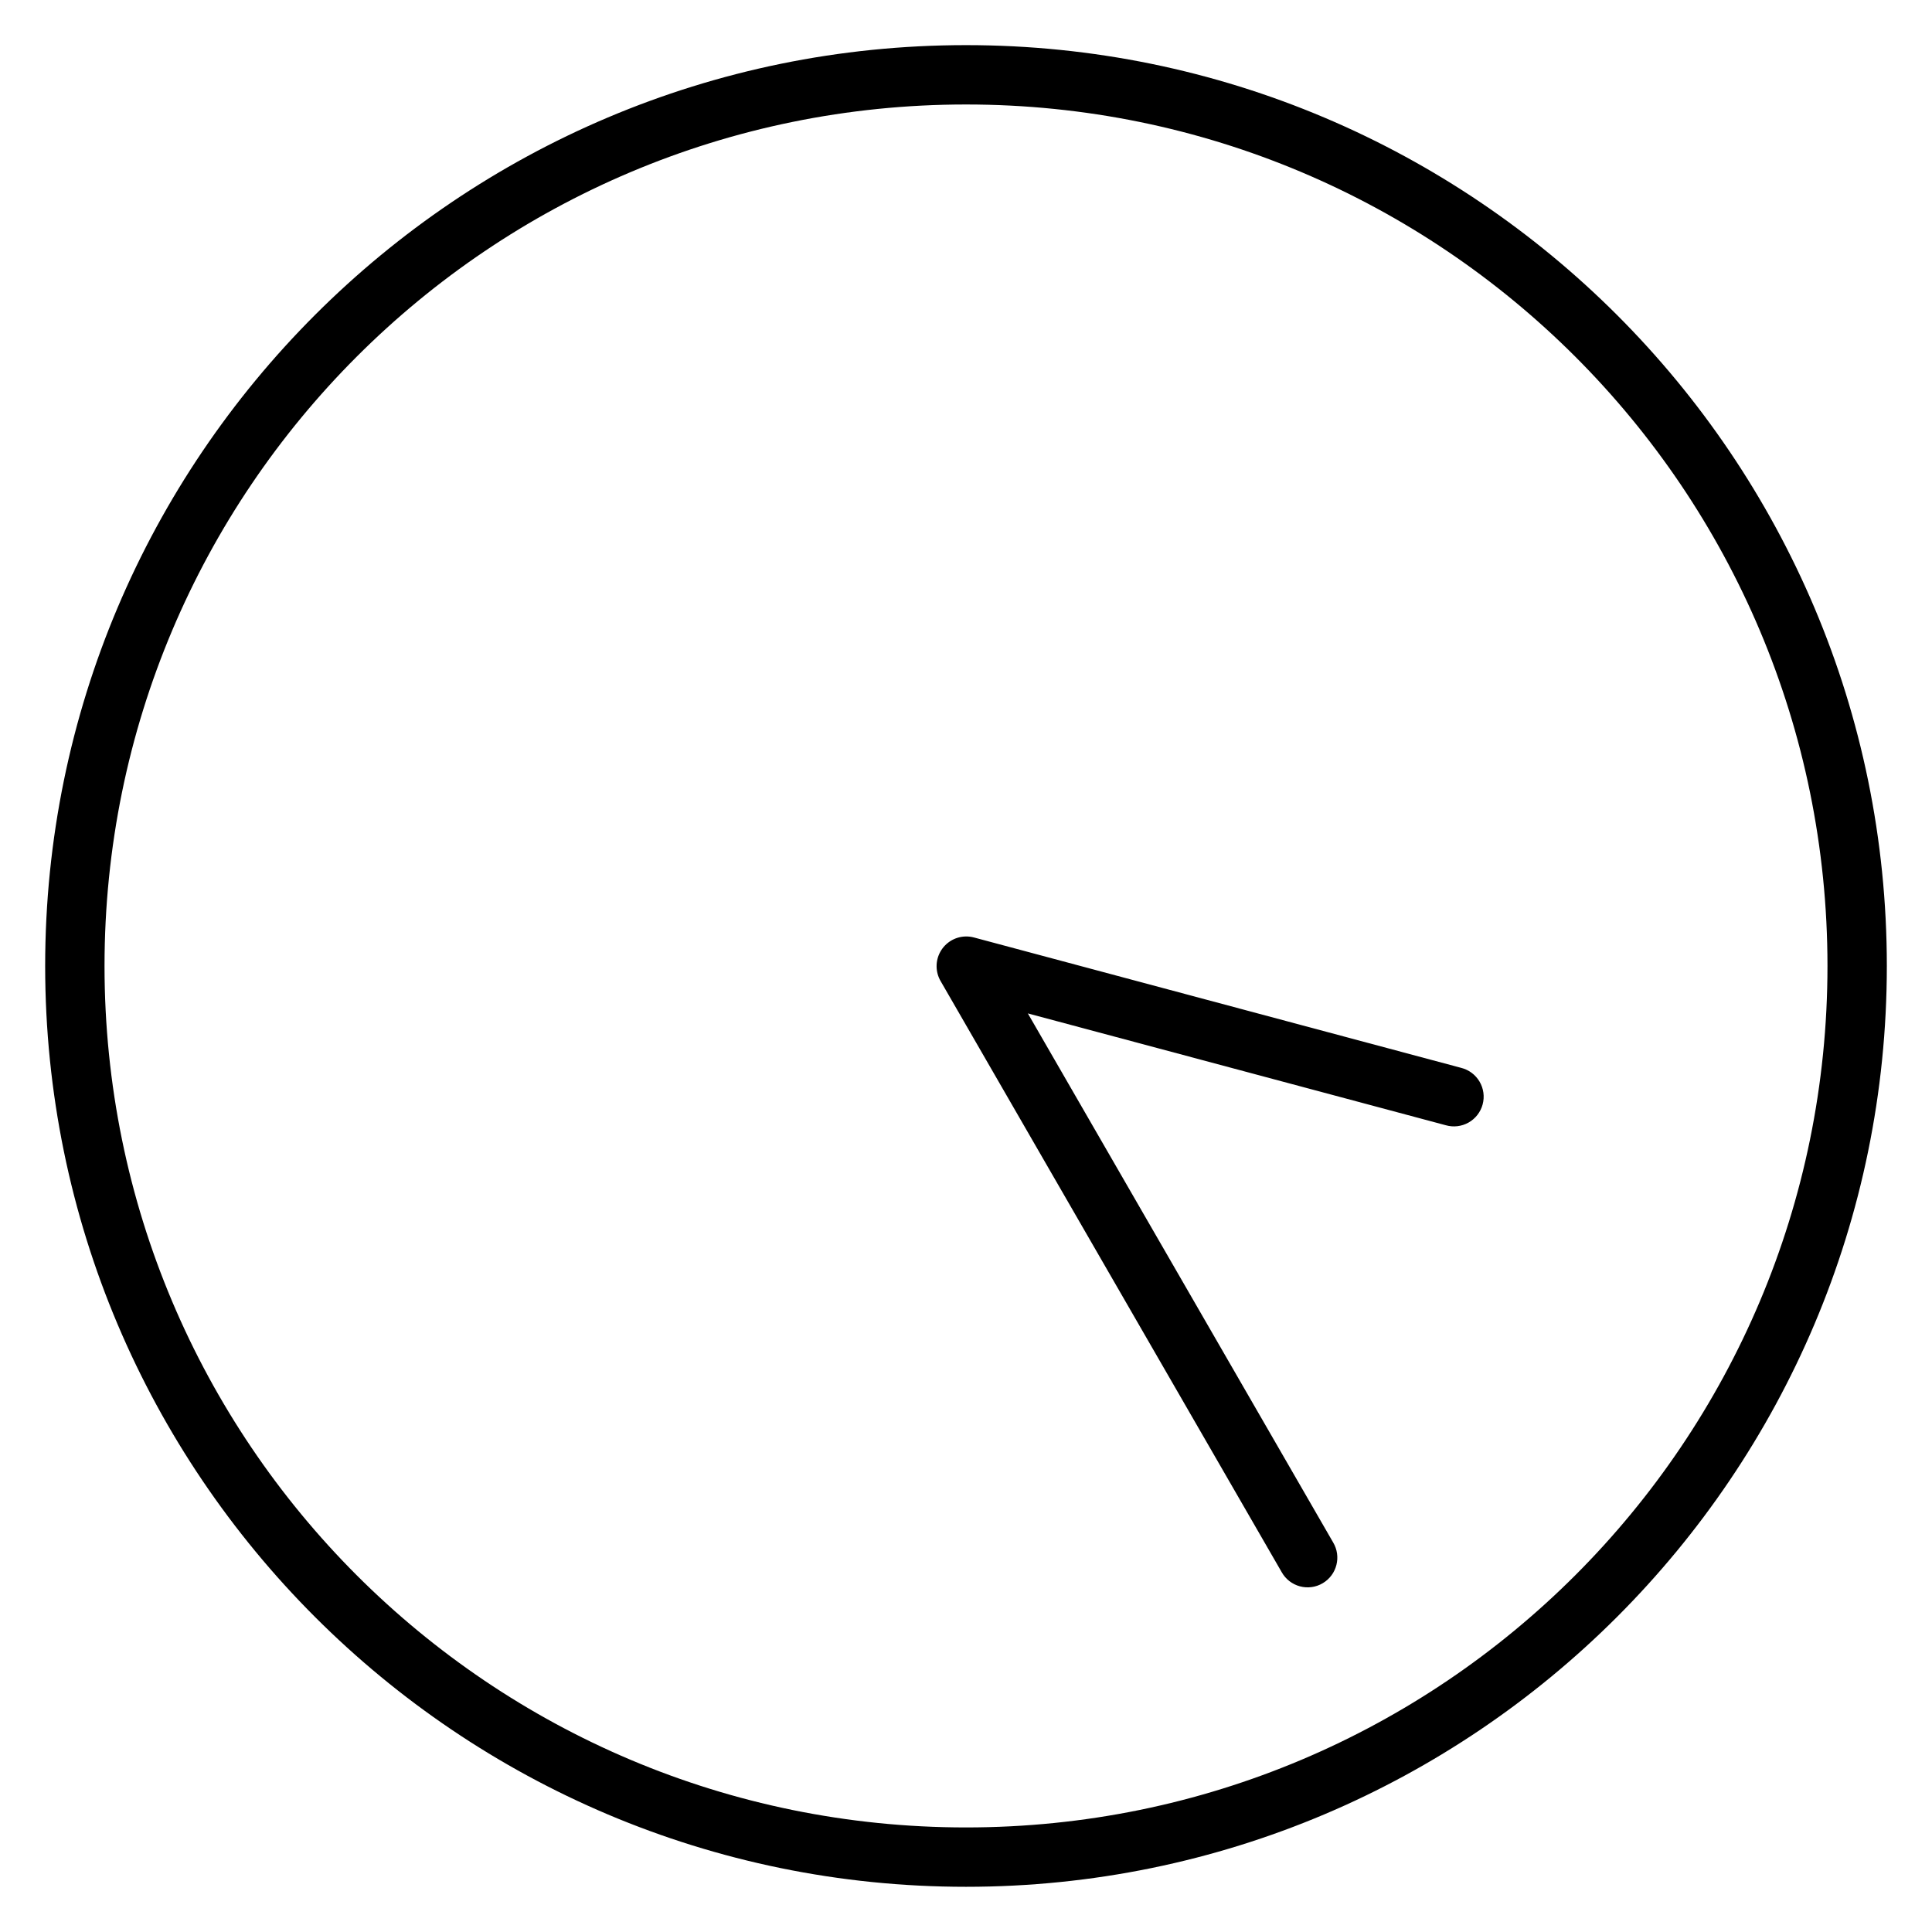
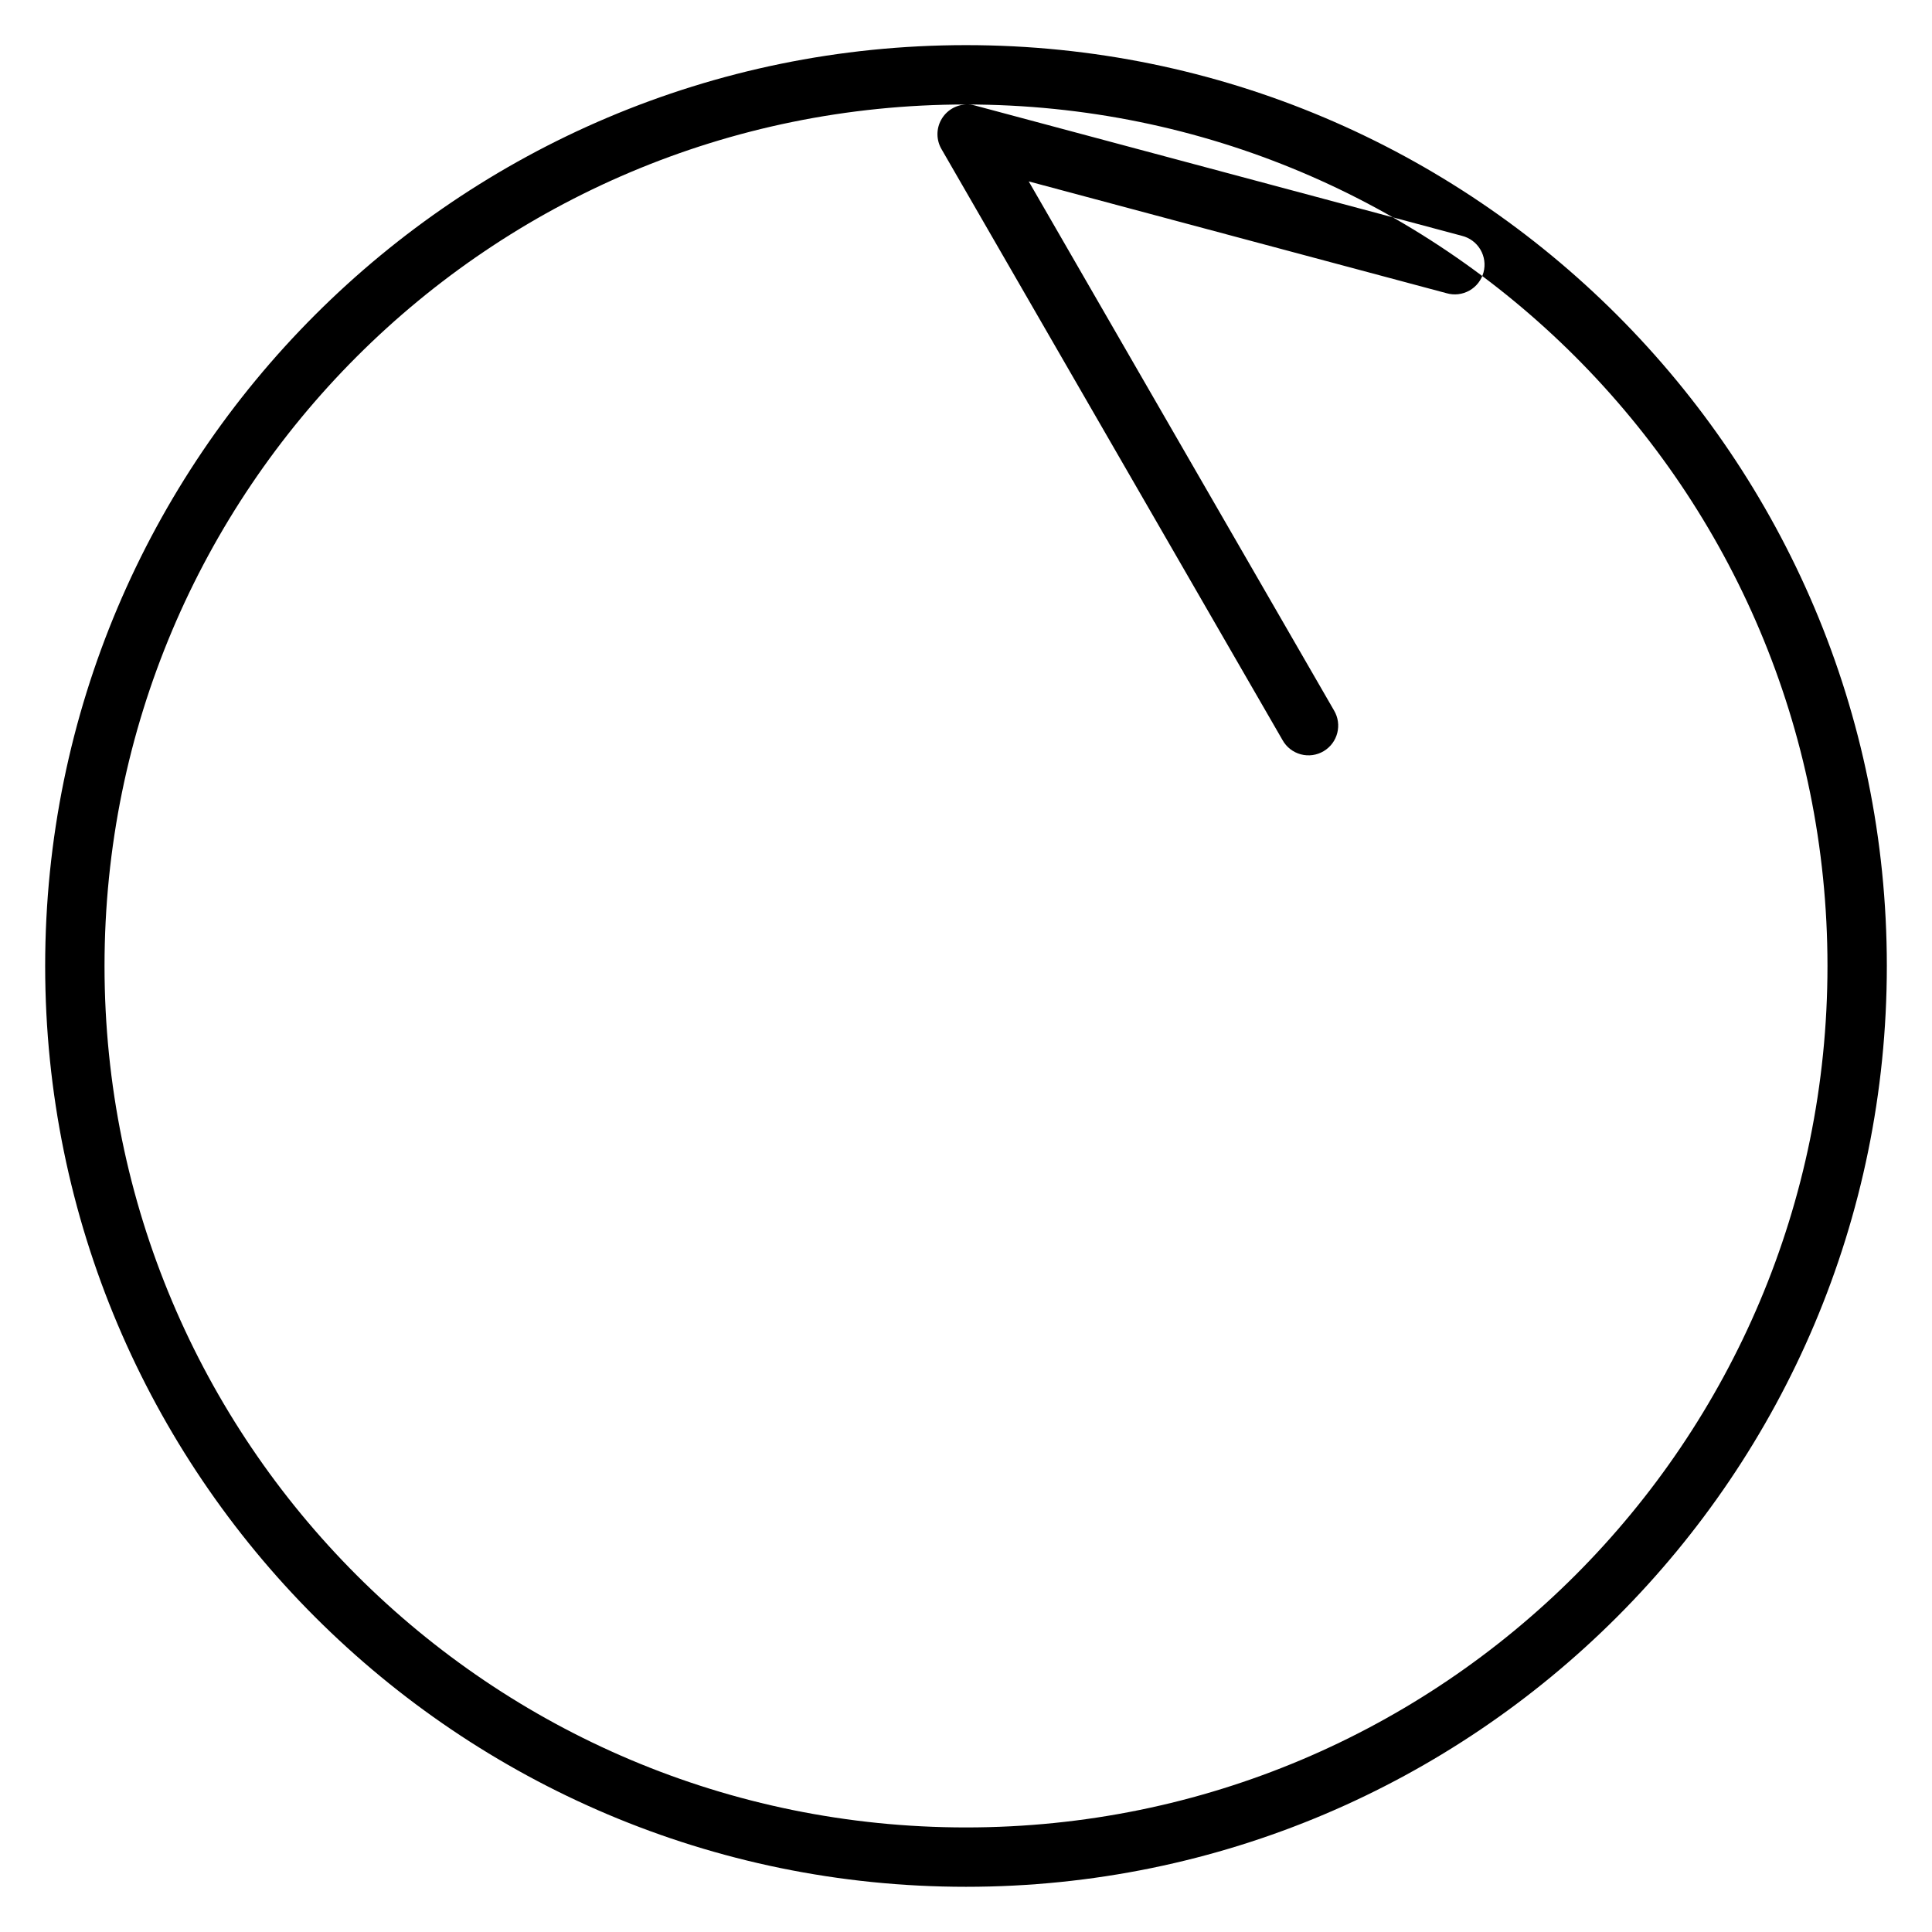
<svg xmlns="http://www.w3.org/2000/svg" fill="#000000" width="800px" height="800px" version="1.1" viewBox="144 144 512 512">
-   <path d="m400 155.96c-134.69 0-244.03 109.35-244.03 244.03 0 134.69 109.35 244.03 244.03 244.03 134.69 0 244.03-109.35 244.03-244.03 0-134.69-109.35-244.03-244.03-244.03zm0 15.73c126.18 0 228.3 102.12 228.3 228.3 0 126.18-102.12 228.3-228.3 228.3-126.18 0-228.3-102.12-228.3-228.3 0-126.18 102.12-228.3 228.3-228.3zm-0.23 220.49c-2.758 0.109-5.254 1.652-6.586 4.07-1.332 2.414-1.301 5.352 0.082 7.738l90.391 156.64c1.035 1.859 2.781 3.219 4.84 3.769 2.055 0.551 4.246 0.246 6.074-0.848 3.731-2.231 4.949-7.062 2.723-10.793l-80.902-140.19 110.73 29.629c2.031 0.59 4.215 0.336 6.059-0.703s3.191-2.777 3.738-4.82c0.547-2.043 0.25-4.223-0.828-6.043-1.078-1.824-2.84-3.133-4.894-3.641l-129.09-34.547c-0.762-0.203-1.551-0.293-2.336-0.262z" fill-rule="evenodd" />
+   <path d="m400 155.96c-134.69 0-244.03 109.35-244.03 244.03 0 134.69 109.35 244.03 244.03 244.03 134.69 0 244.03-109.35 244.03-244.03 0-134.69-109.35-244.03-244.03-244.03zm0 15.73c126.18 0 228.3 102.12 228.3 228.3 0 126.18-102.12 228.3-228.3 228.3-126.18 0-228.3-102.12-228.3-228.3 0-126.18 102.12-228.3 228.3-228.3zc-2.758 0.109-5.254 1.652-6.586 4.07-1.332 2.414-1.301 5.352 0.082 7.738l90.391 156.64c1.035 1.859 2.781 3.219 4.84 3.769 2.055 0.551 4.246 0.246 6.074-0.848 3.731-2.231 4.949-7.062 2.723-10.793l-80.902-140.19 110.73 29.629c2.031 0.59 4.215 0.336 6.059-0.703s3.191-2.777 3.738-4.82c0.547-2.043 0.25-4.223-0.828-6.043-1.078-1.824-2.84-3.133-4.894-3.641l-129.09-34.547c-0.762-0.203-1.551-0.293-2.336-0.262z" fill-rule="evenodd" />
</svg>